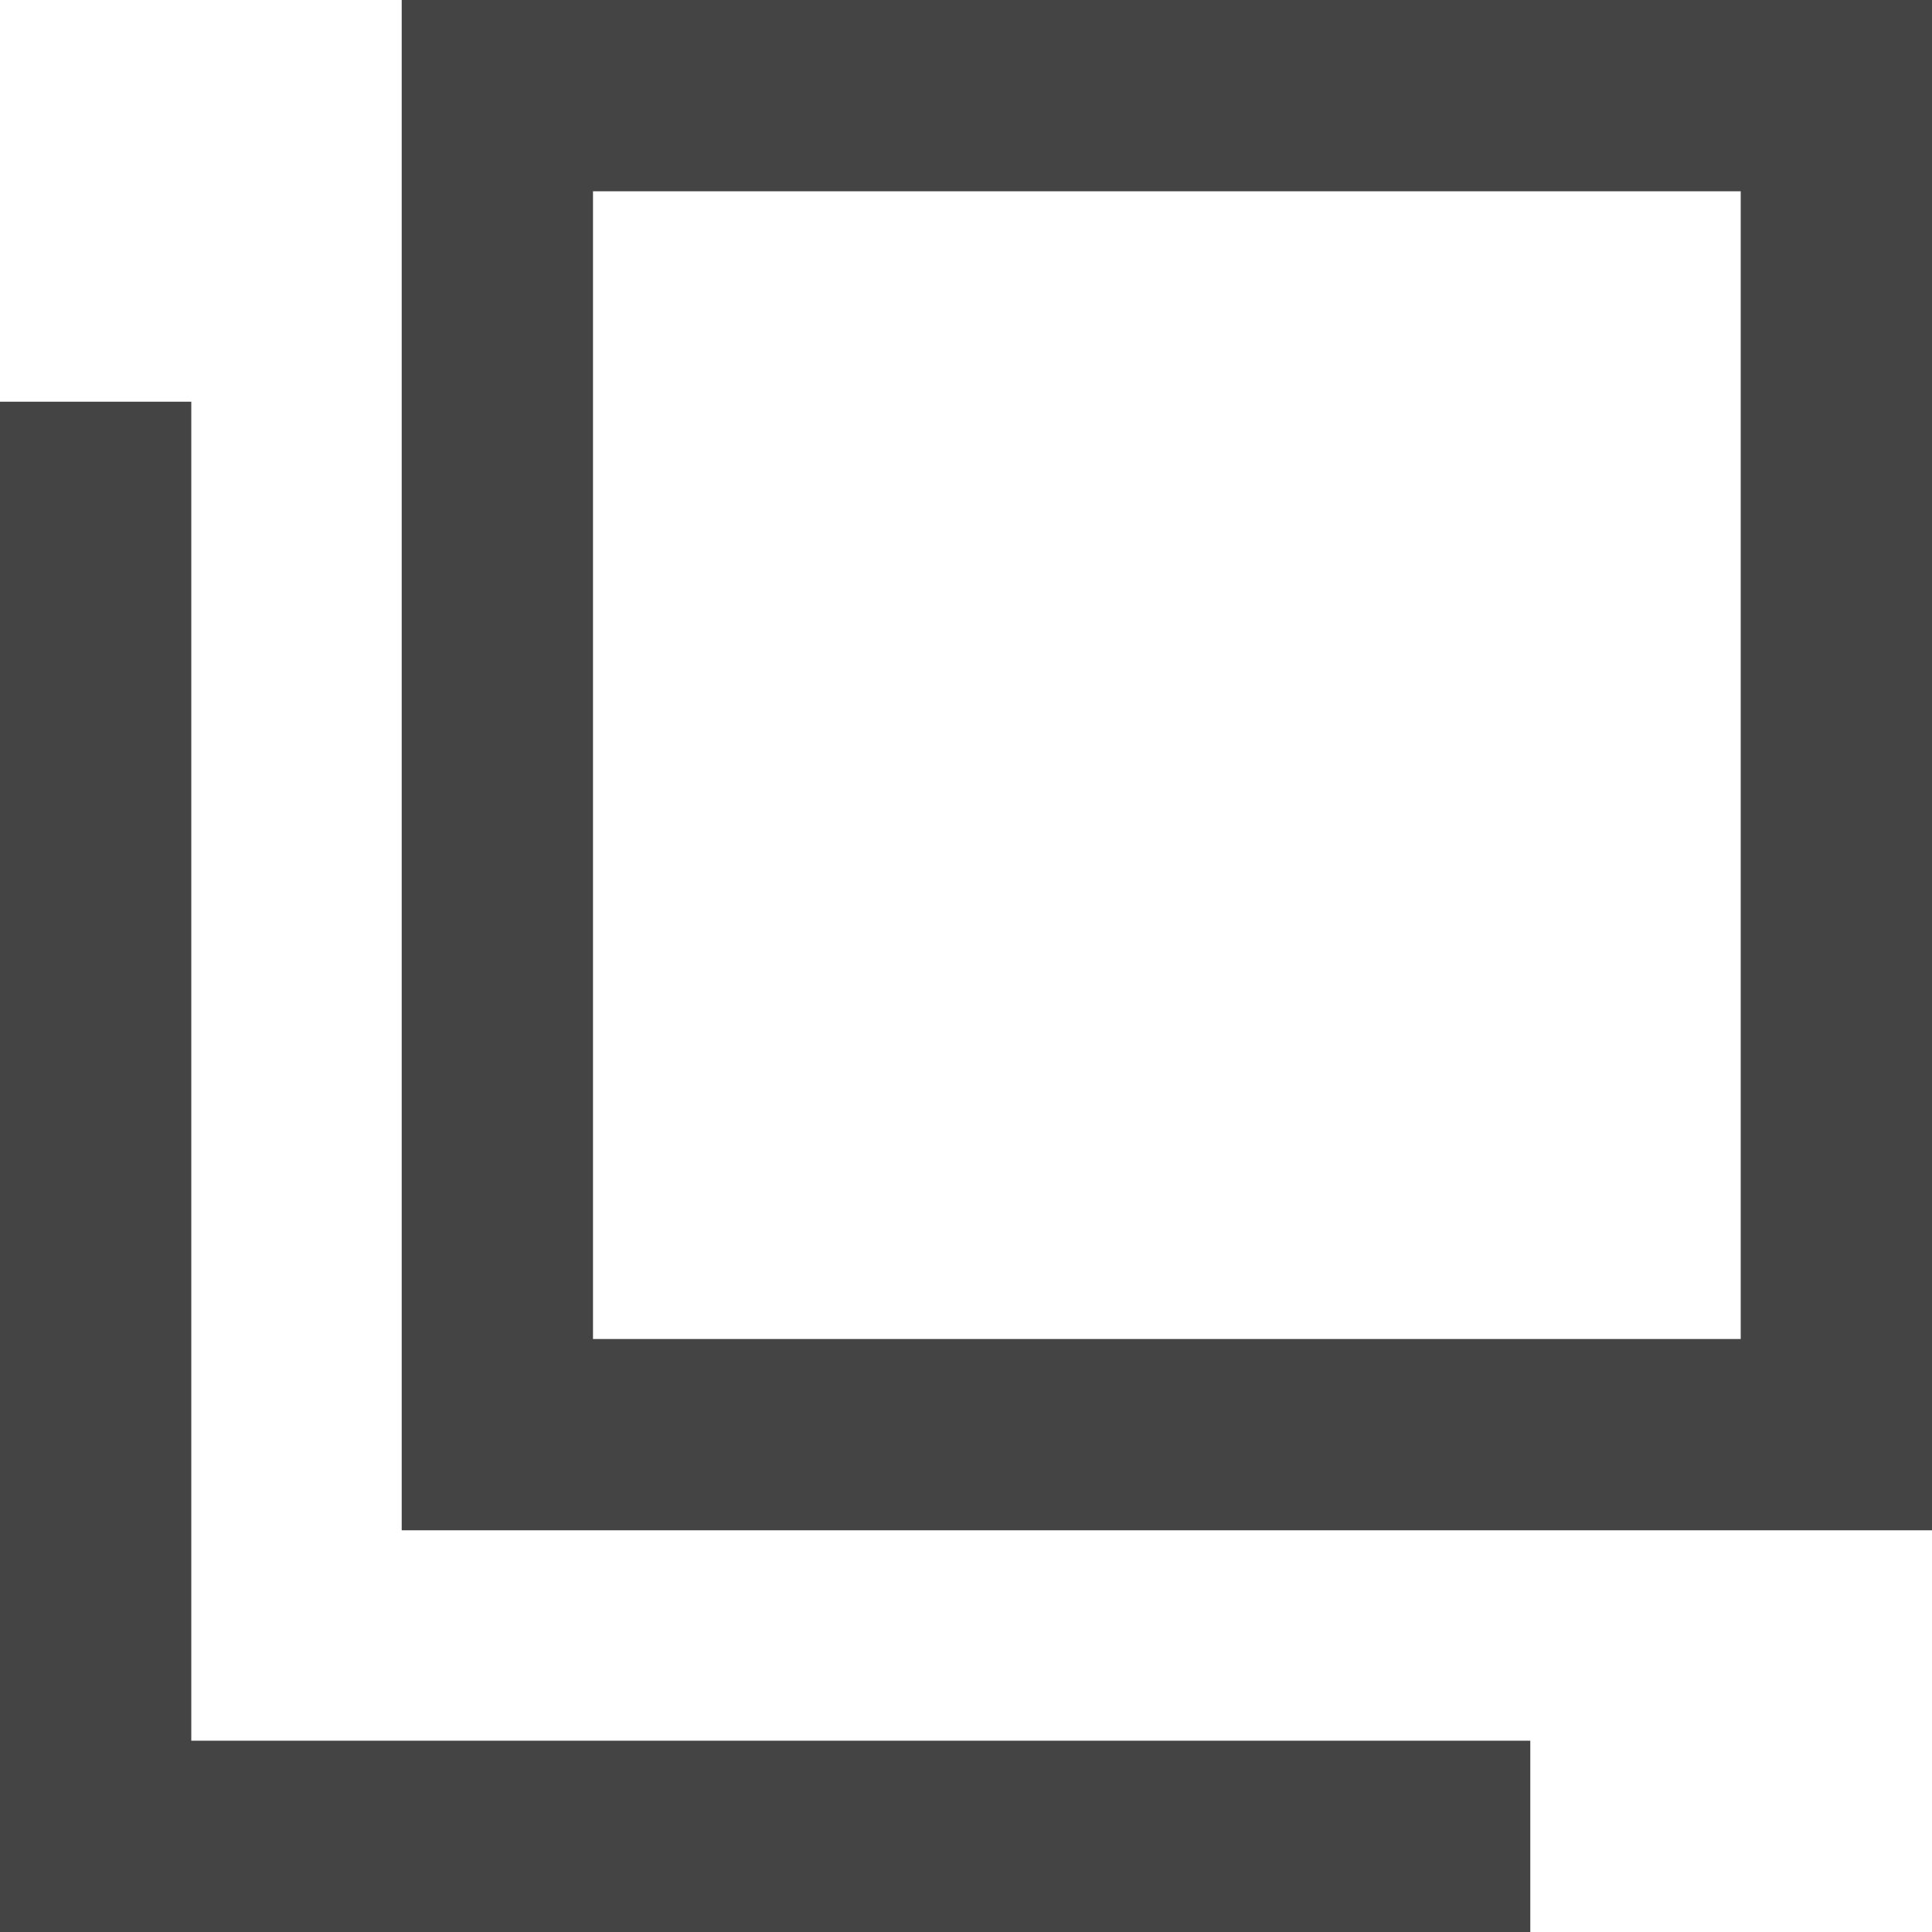
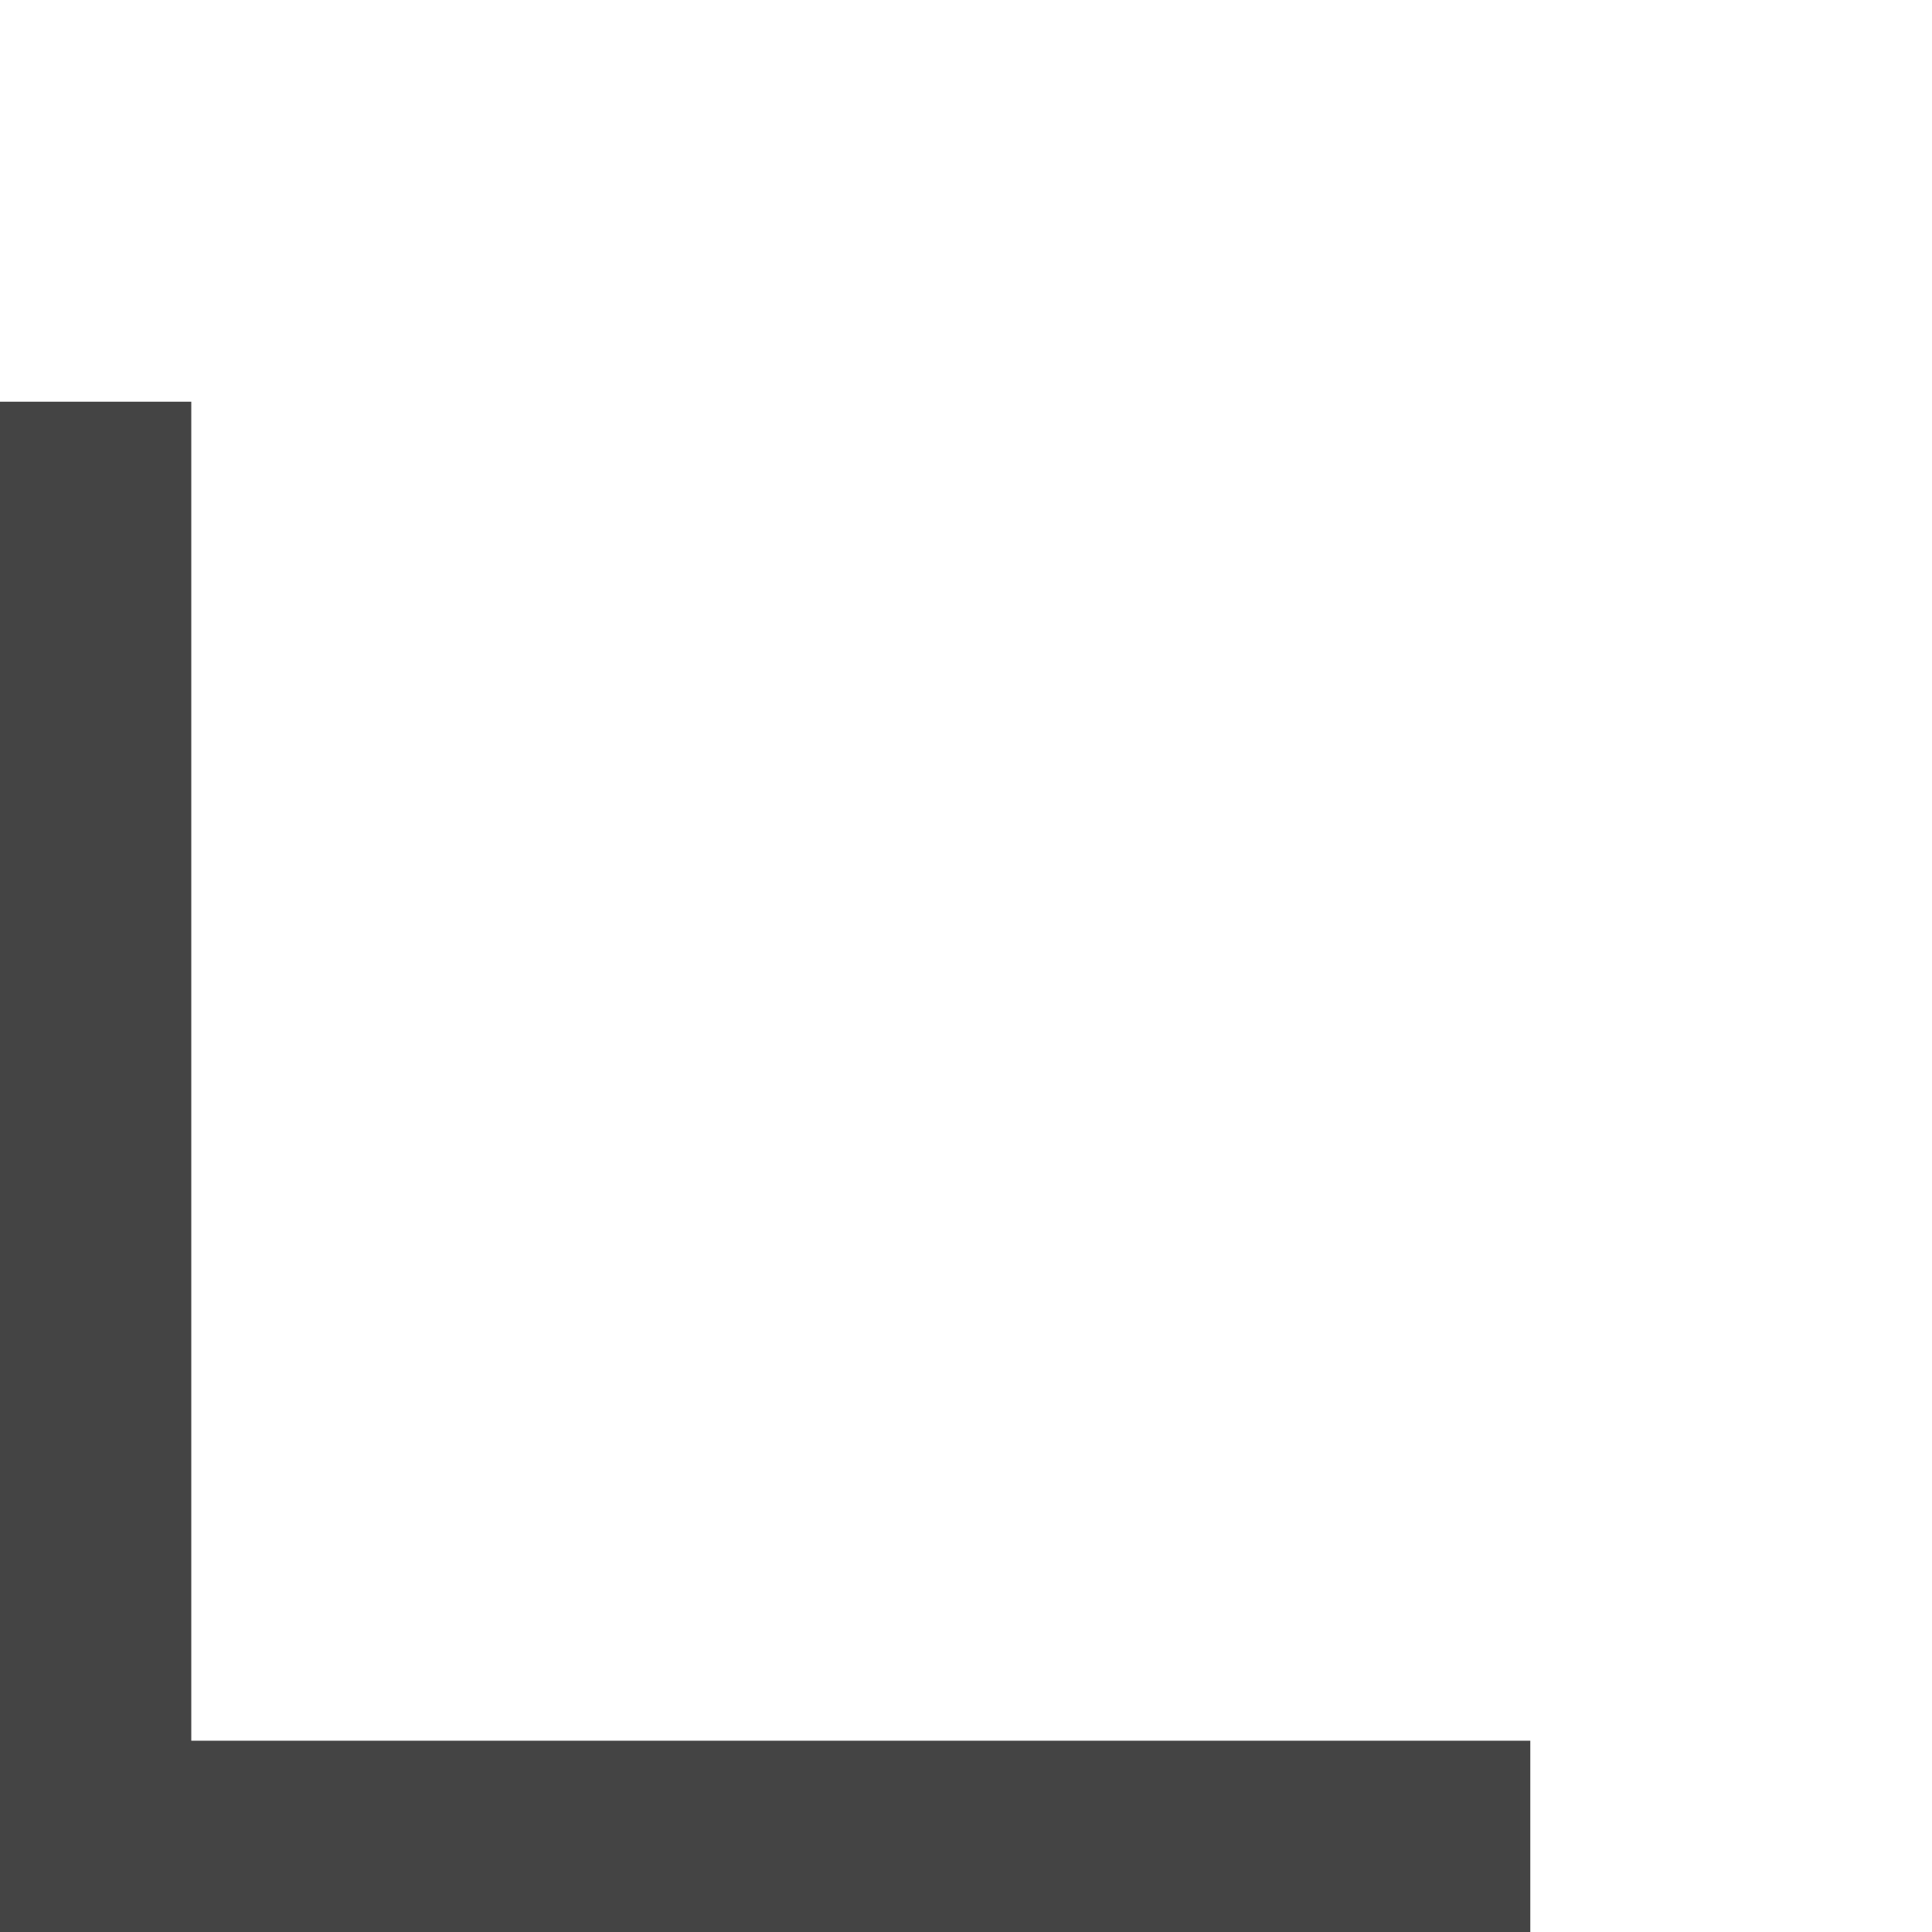
<svg xmlns="http://www.w3.org/2000/svg" id="レイヤー_1" viewBox="0 0 10.1 10.1">
  <style>.st0{fill:none}.st1{fill:#444}</style>
  <g id="グループ_8744" transform="translate(-1029 -31.943)">
    <g id="グループ_8743" transform="translate(1029 31.943)">
      <g id="グループ_8670">
        <g id="長方形_5073">
          <path id="長方形_5178" class="st0" d="M2.1 0h8v8h-8z" />
-           <path id="パス_18216" class="st1" d="M10.1 8h-8V0h8v8zm-7-1h6V1h-6v6z" />
        </g>
      </g>
      <g id="グループ_8742">
        <path id="パス_18217" class="st1" d="M7 9.1H1v-7H0v8h8v-1H7z" />
      </g>
    </g>
  </g>
</svg>